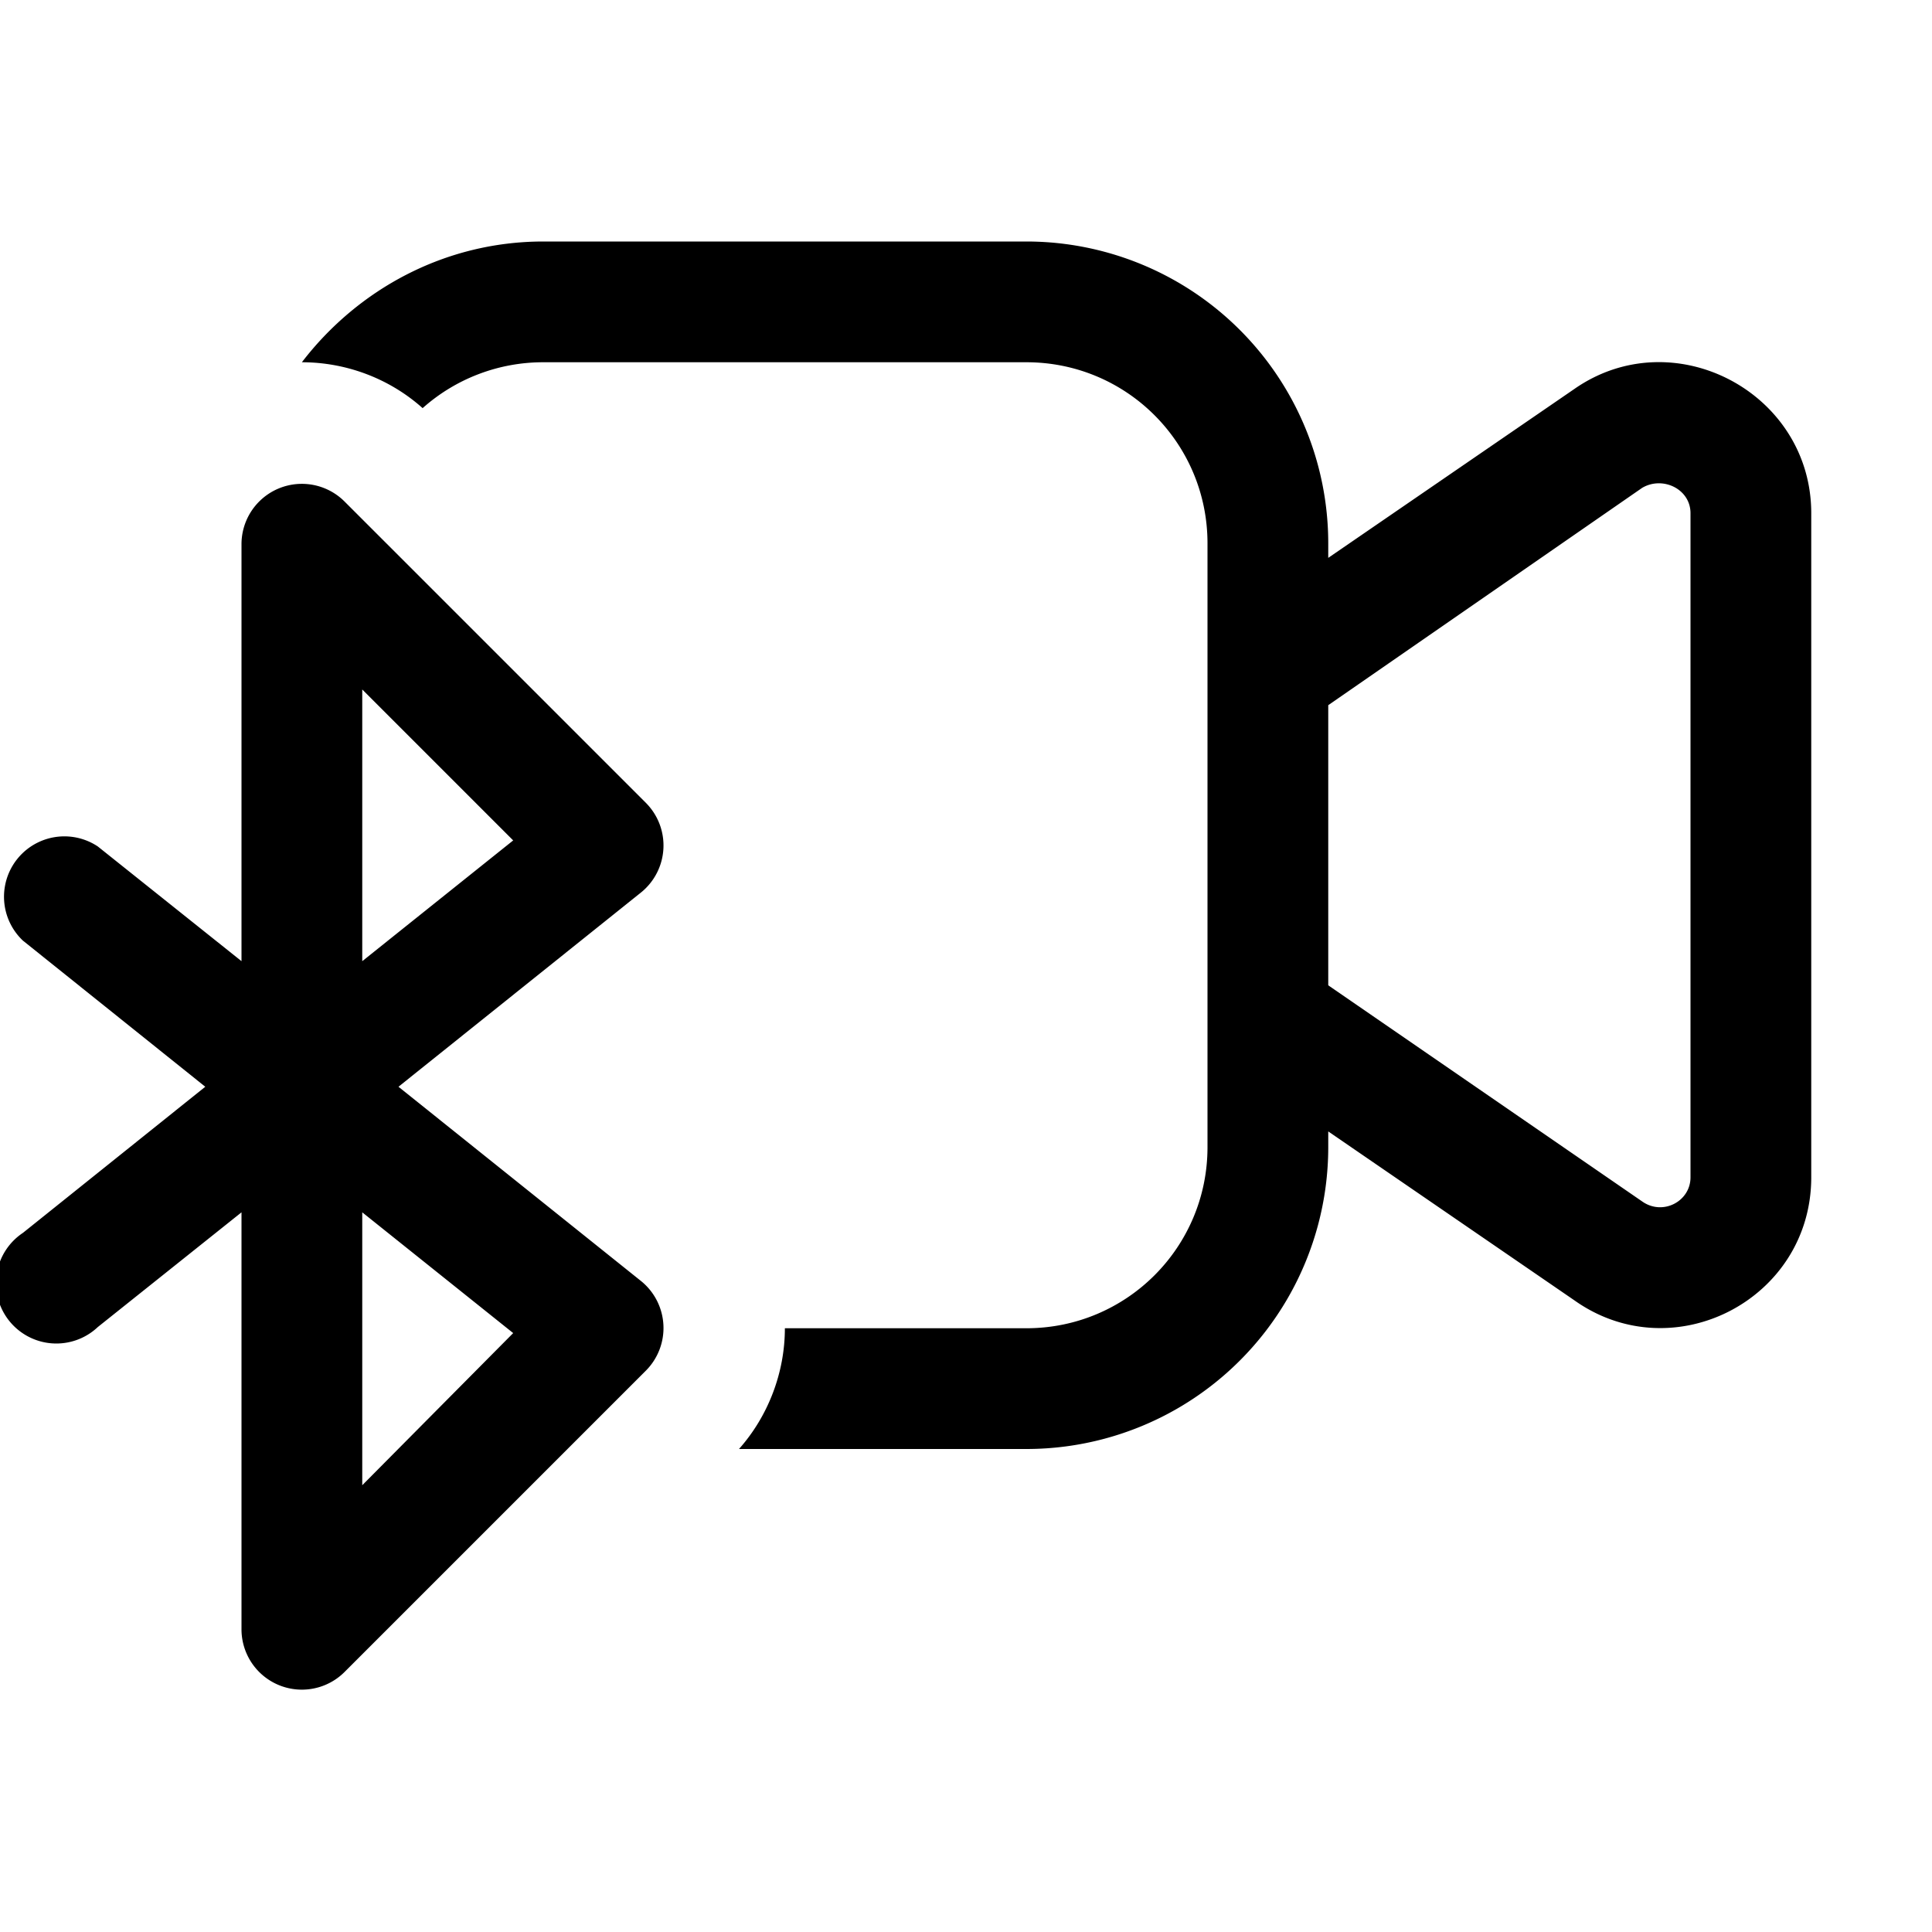
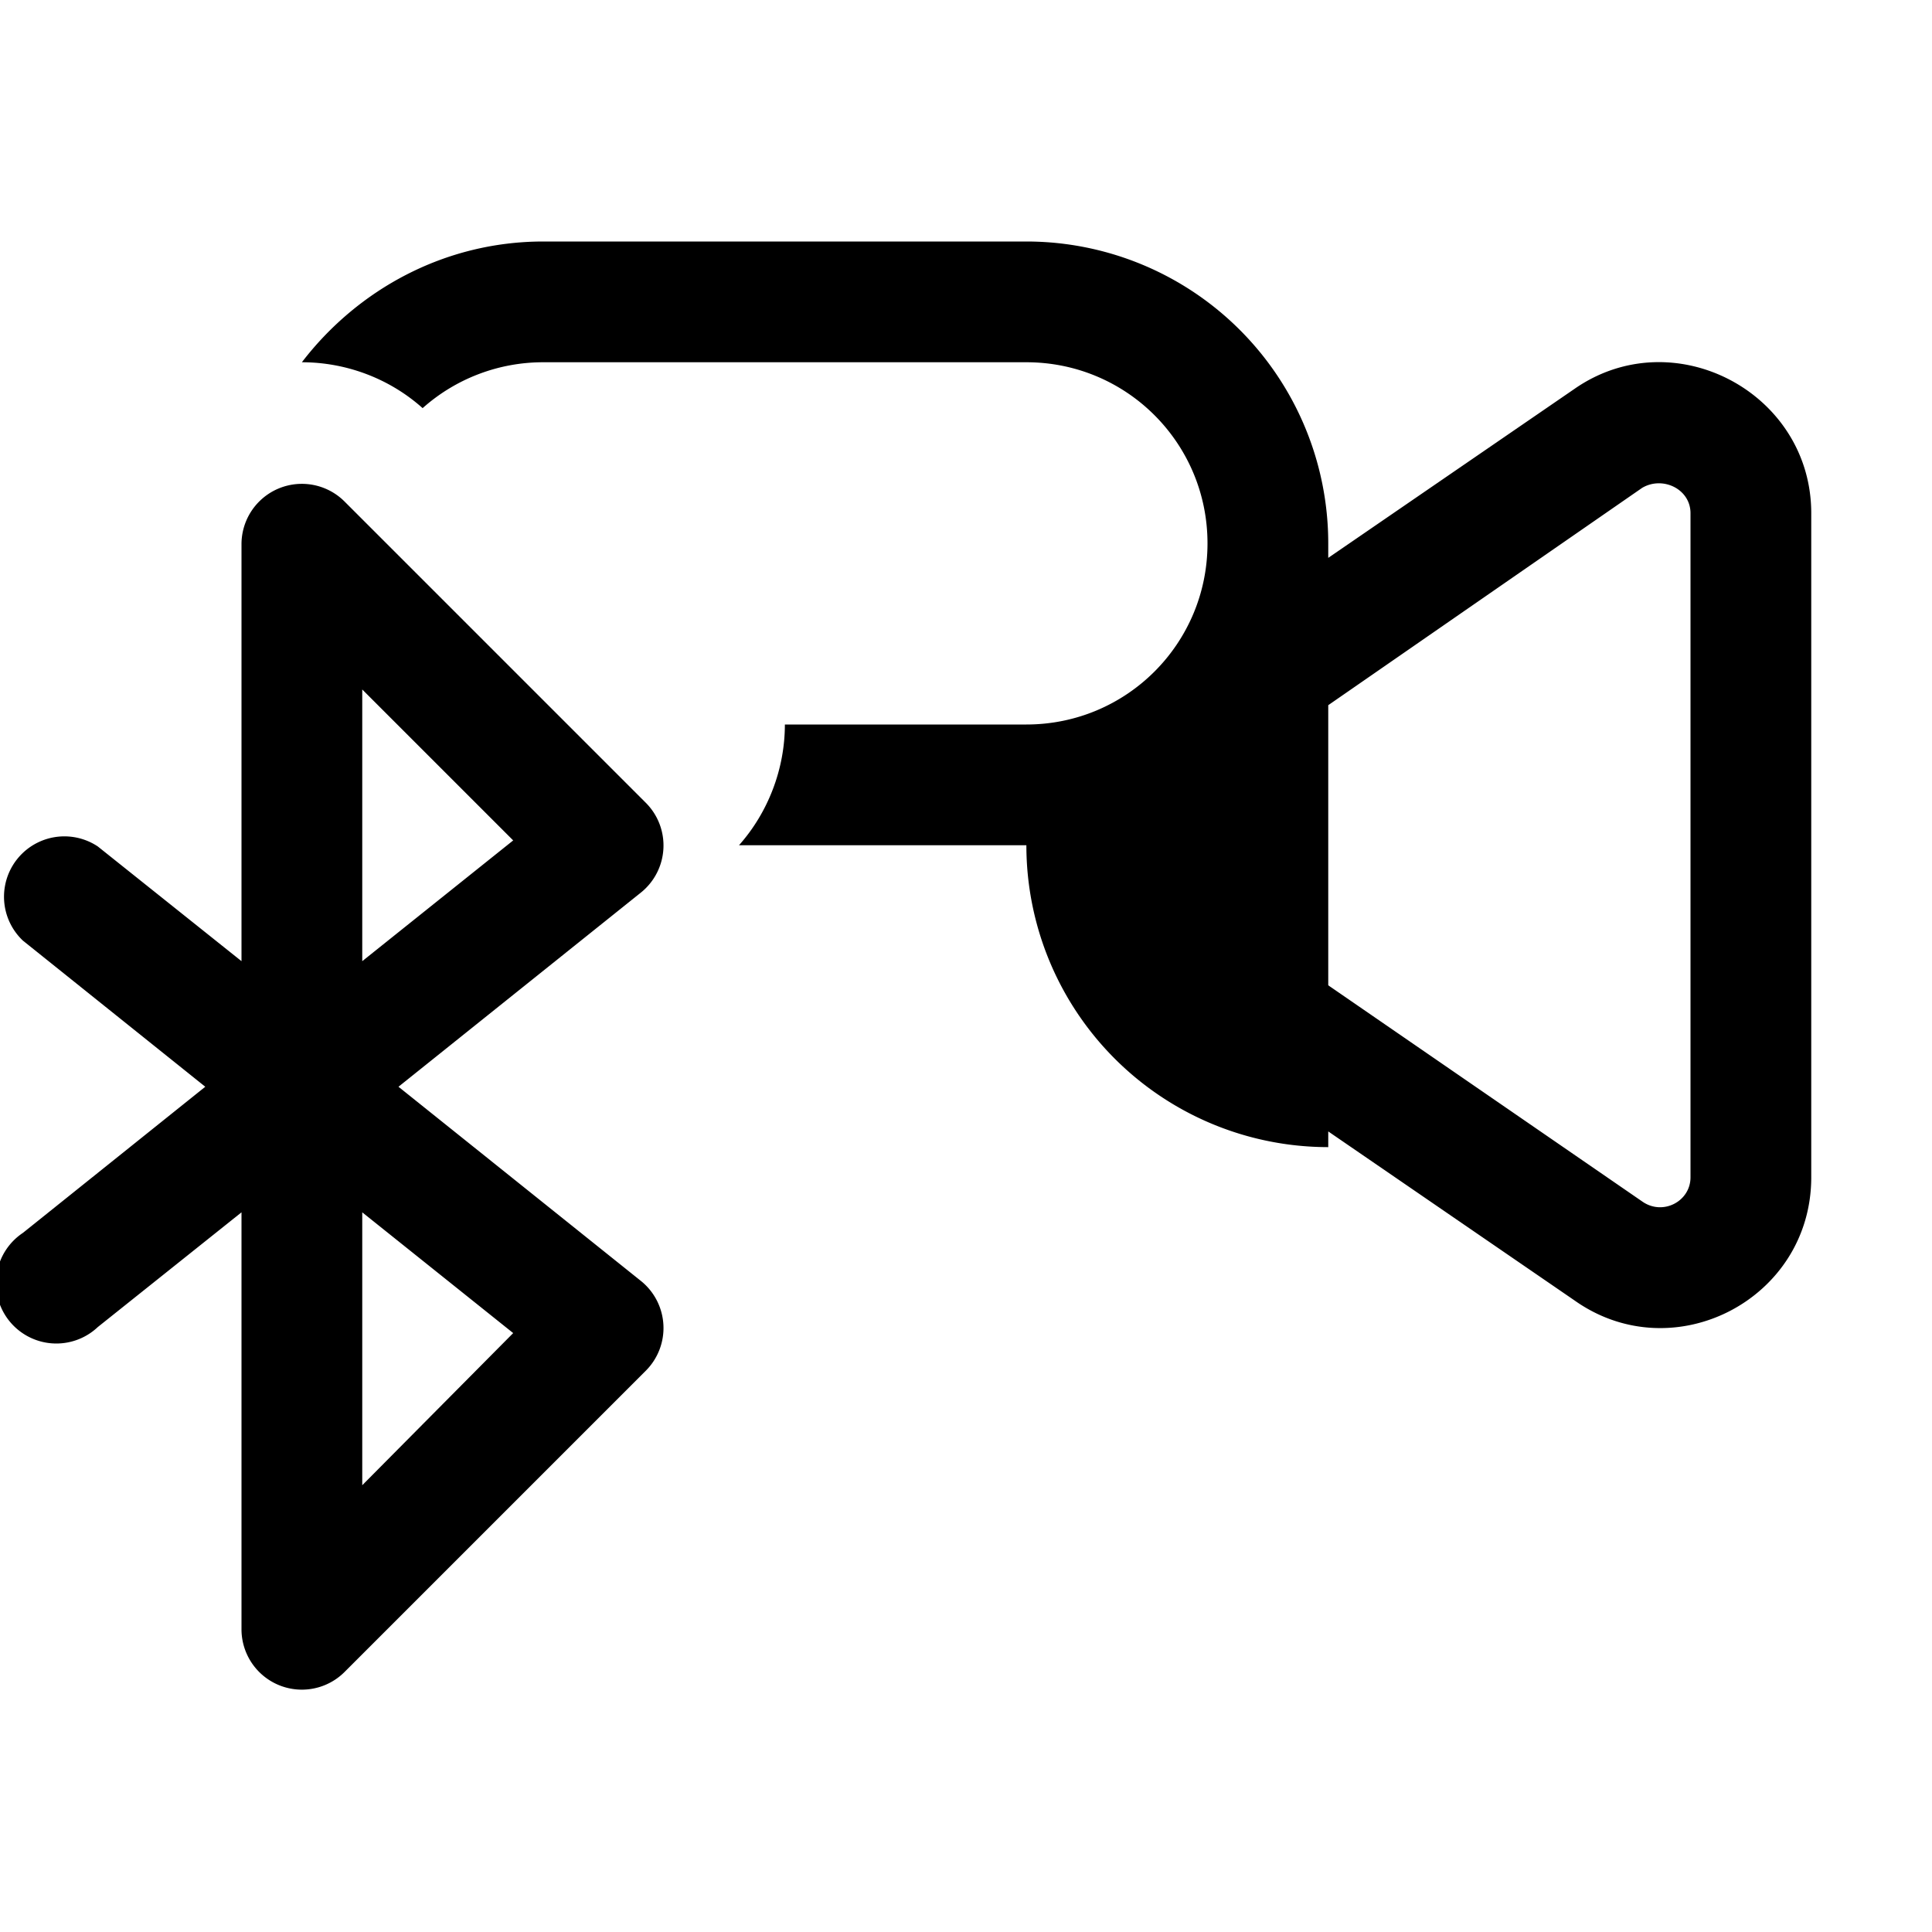
<svg xmlns="http://www.w3.org/2000/svg" width="16" height="16" viewBox="0 0 16 16">
-   <path d="M4.5 2c-.82 0-1.54.4-2 1 .36 0 .72.13 1 .38a1.5 1.5 0 0 1 1-.38h4c.83 0 1.5.67 1.5 1.5v5c0 .83-.67 1.5-1.5 1.5h-2c0 .37-.14.73-.38 1H8.5A2.5 2.5 0 0 0 11 9.5v-.13l2.04 1.4c.82.58 1.96-.01 1.96-1.02v-5.5c0-1-1.14-1.6-1.96-1.03L11 4.62V4.5A2.5 2.5 0 0 0 8.5 2h-4ZM2 7.96.81 7.01a.5.5 0 0 0-.62.78L1.7 9 .19 10.21a.5.5 0 1 0 .62.78L2 10.04v3.46a.5.5 0 0 0 .85.35l2.5-2.5a.5.5 0 0 0-.04-.74L3.3 9l2.01-1.61a.5.5 0 0 0 .04-.74l-2.5-2.5A.5.5 0 0 0 2 4.5v3.46Zm1 2.08 1.25 1L3 12.3v-2.25Zm8-4.2 2.6-1.8c.17-.1.4.01.4.21v5.5c0 .2-.23.32-.4.2L11 8.16v-2.3ZM4.25 6.96 3 7.96V5.71l1.25 1.25Z" />
+   <path d="M4.5 2c-.82 0-1.54.4-2 1 .36 0 .72.13 1 .38a1.5 1.5 0 0 1 1-.38h4c.83 0 1.5.67 1.5 1.5c0 .83-.67 1.5-1.5 1.5h-2c0 .37-.14.73-.38 1H8.5A2.5 2.5 0 0 0 11 9.5v-.13l2.04 1.4c.82.58 1.96-.01 1.96-1.02v-5.5c0-1-1.14-1.6-1.96-1.03L11 4.62V4.5A2.5 2.5 0 0 0 8.5 2h-4ZM2 7.96.81 7.01a.5.5 0 0 0-.62.78L1.7 9 .19 10.21a.5.5 0 1 0 .62.78L2 10.04v3.46a.5.5 0 0 0 .85.35l2.5-2.5a.5.5 0 0 0-.04-.74L3.3 9l2.01-1.61a.5.5 0 0 0 .04-.74l-2.5-2.5A.5.5 0 0 0 2 4.5v3.46Zm1 2.08 1.25 1L3 12.3v-2.25Zm8-4.2 2.6-1.8c.17-.1.4.01.4.21v5.5c0 .2-.23.32-.4.2L11 8.16v-2.3ZM4.25 6.96 3 7.96V5.71l1.25 1.25Z" />
</svg>